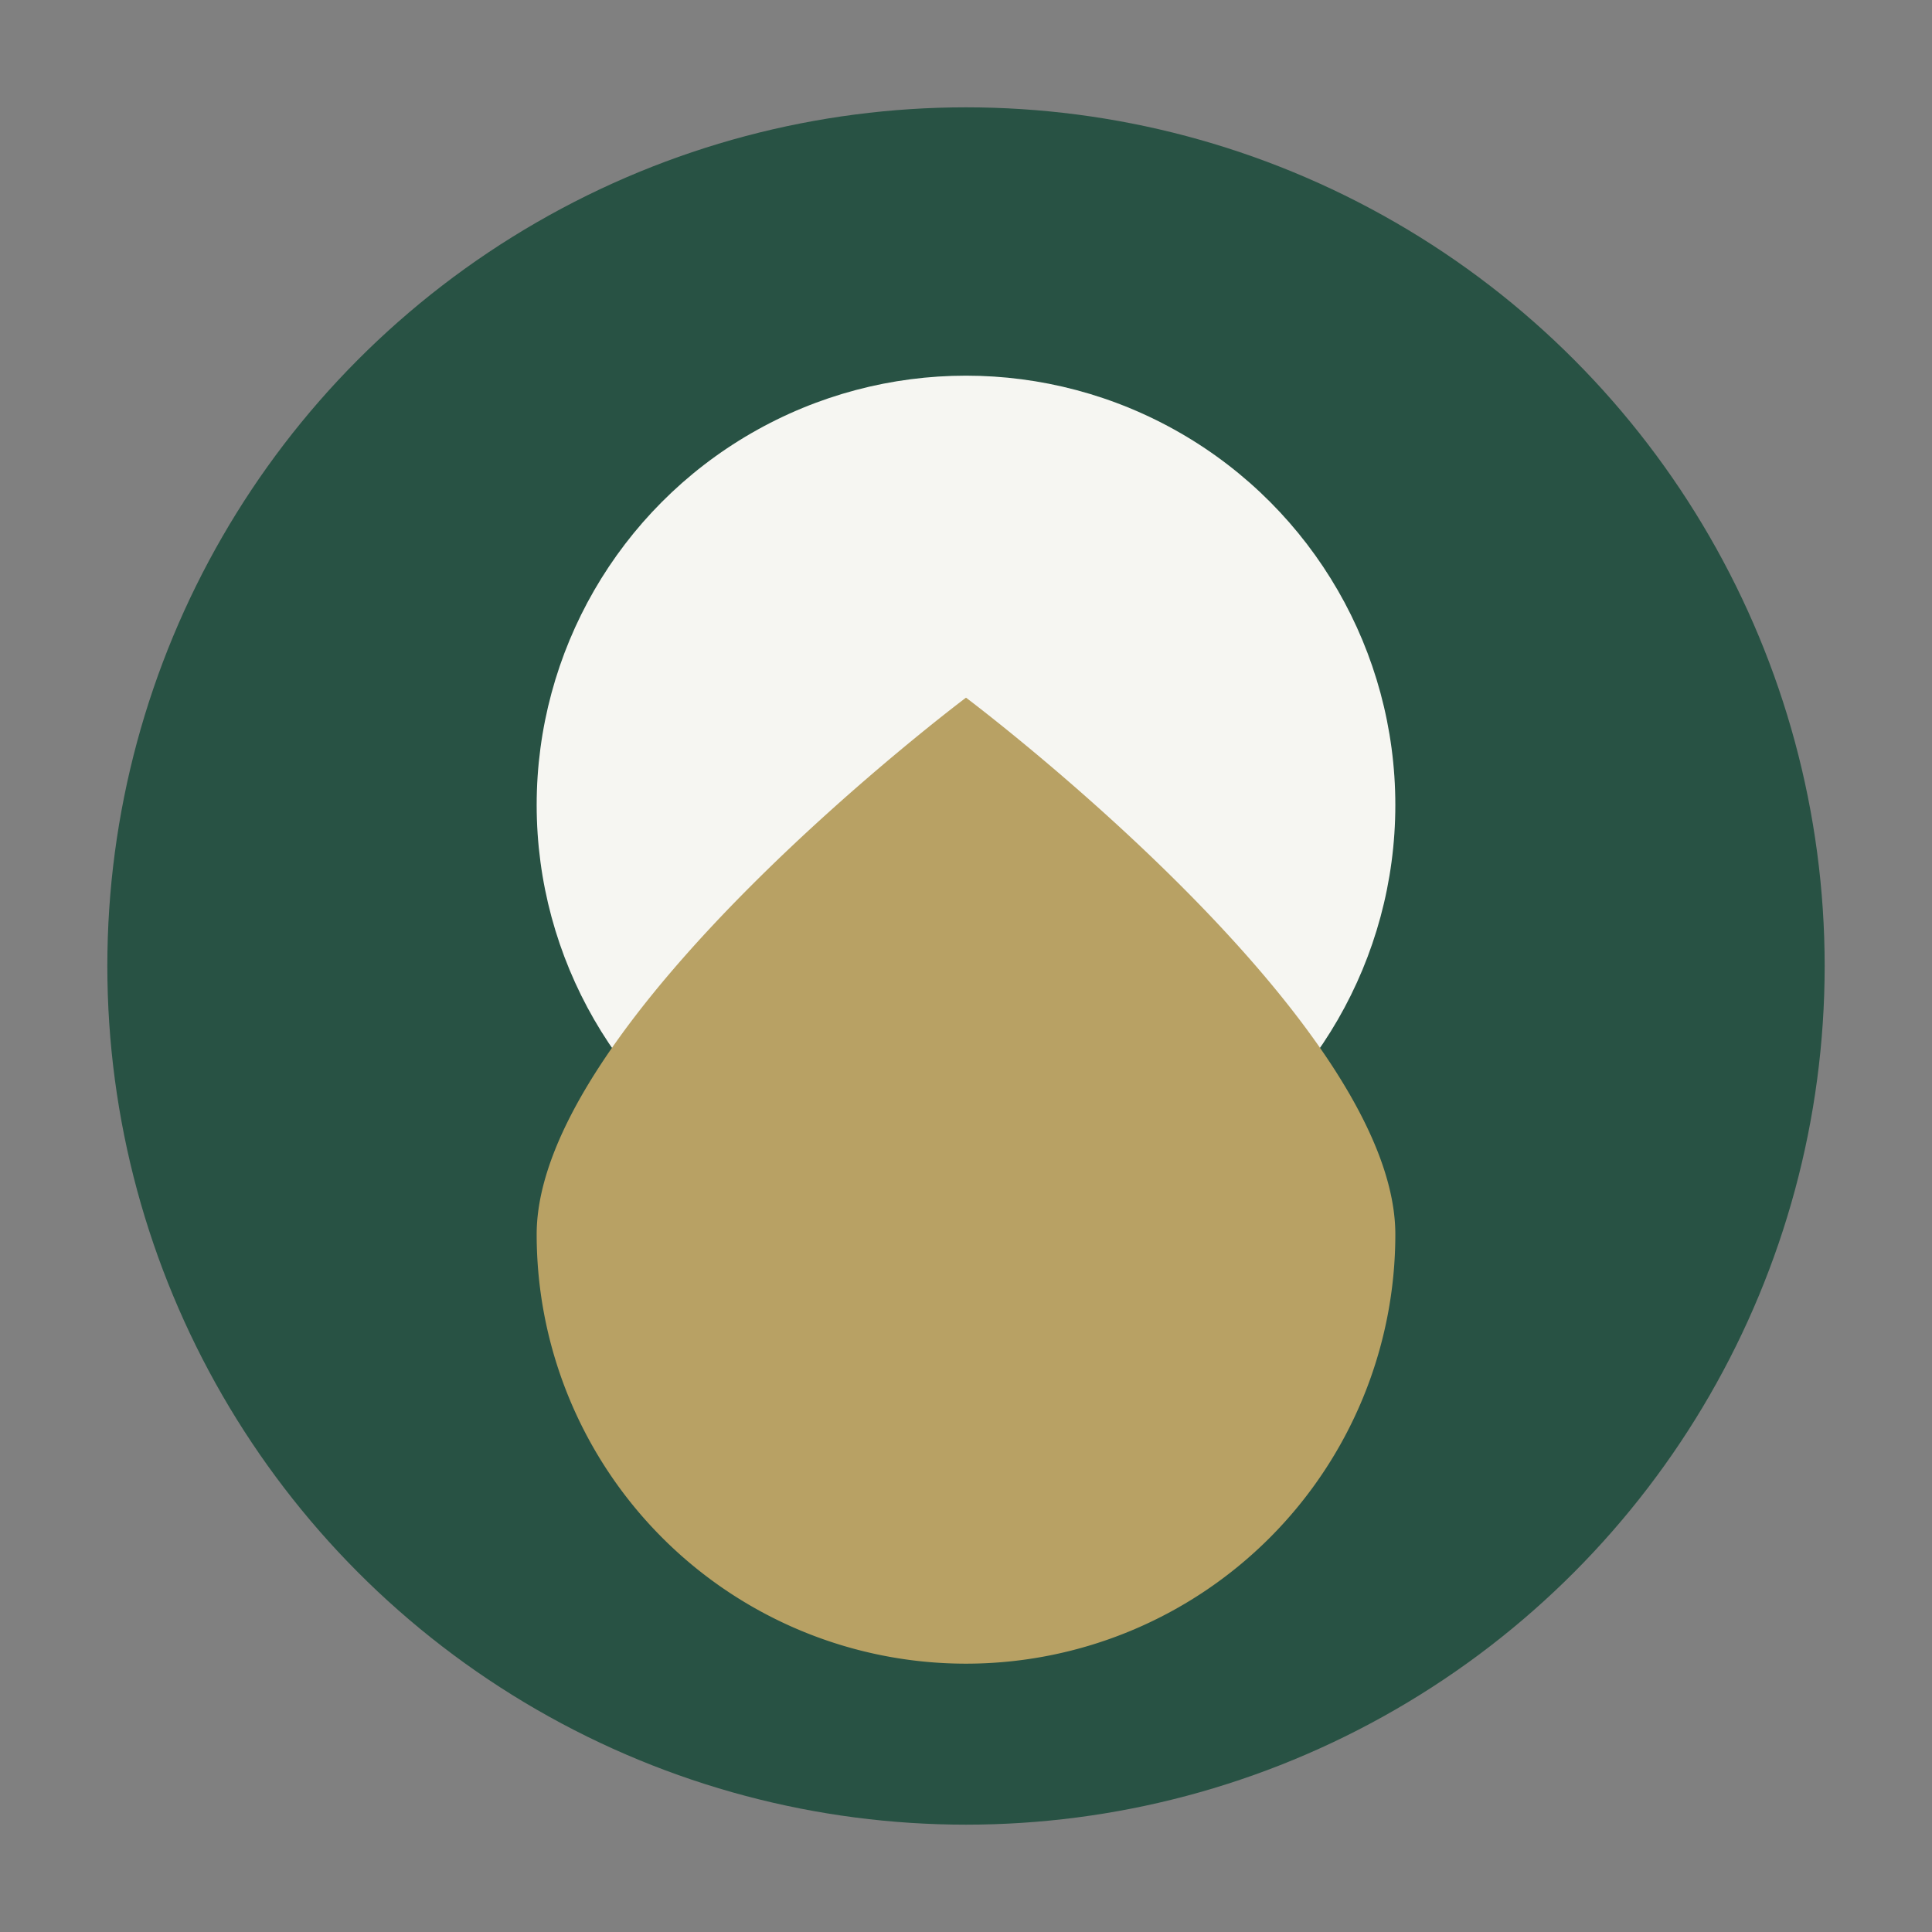
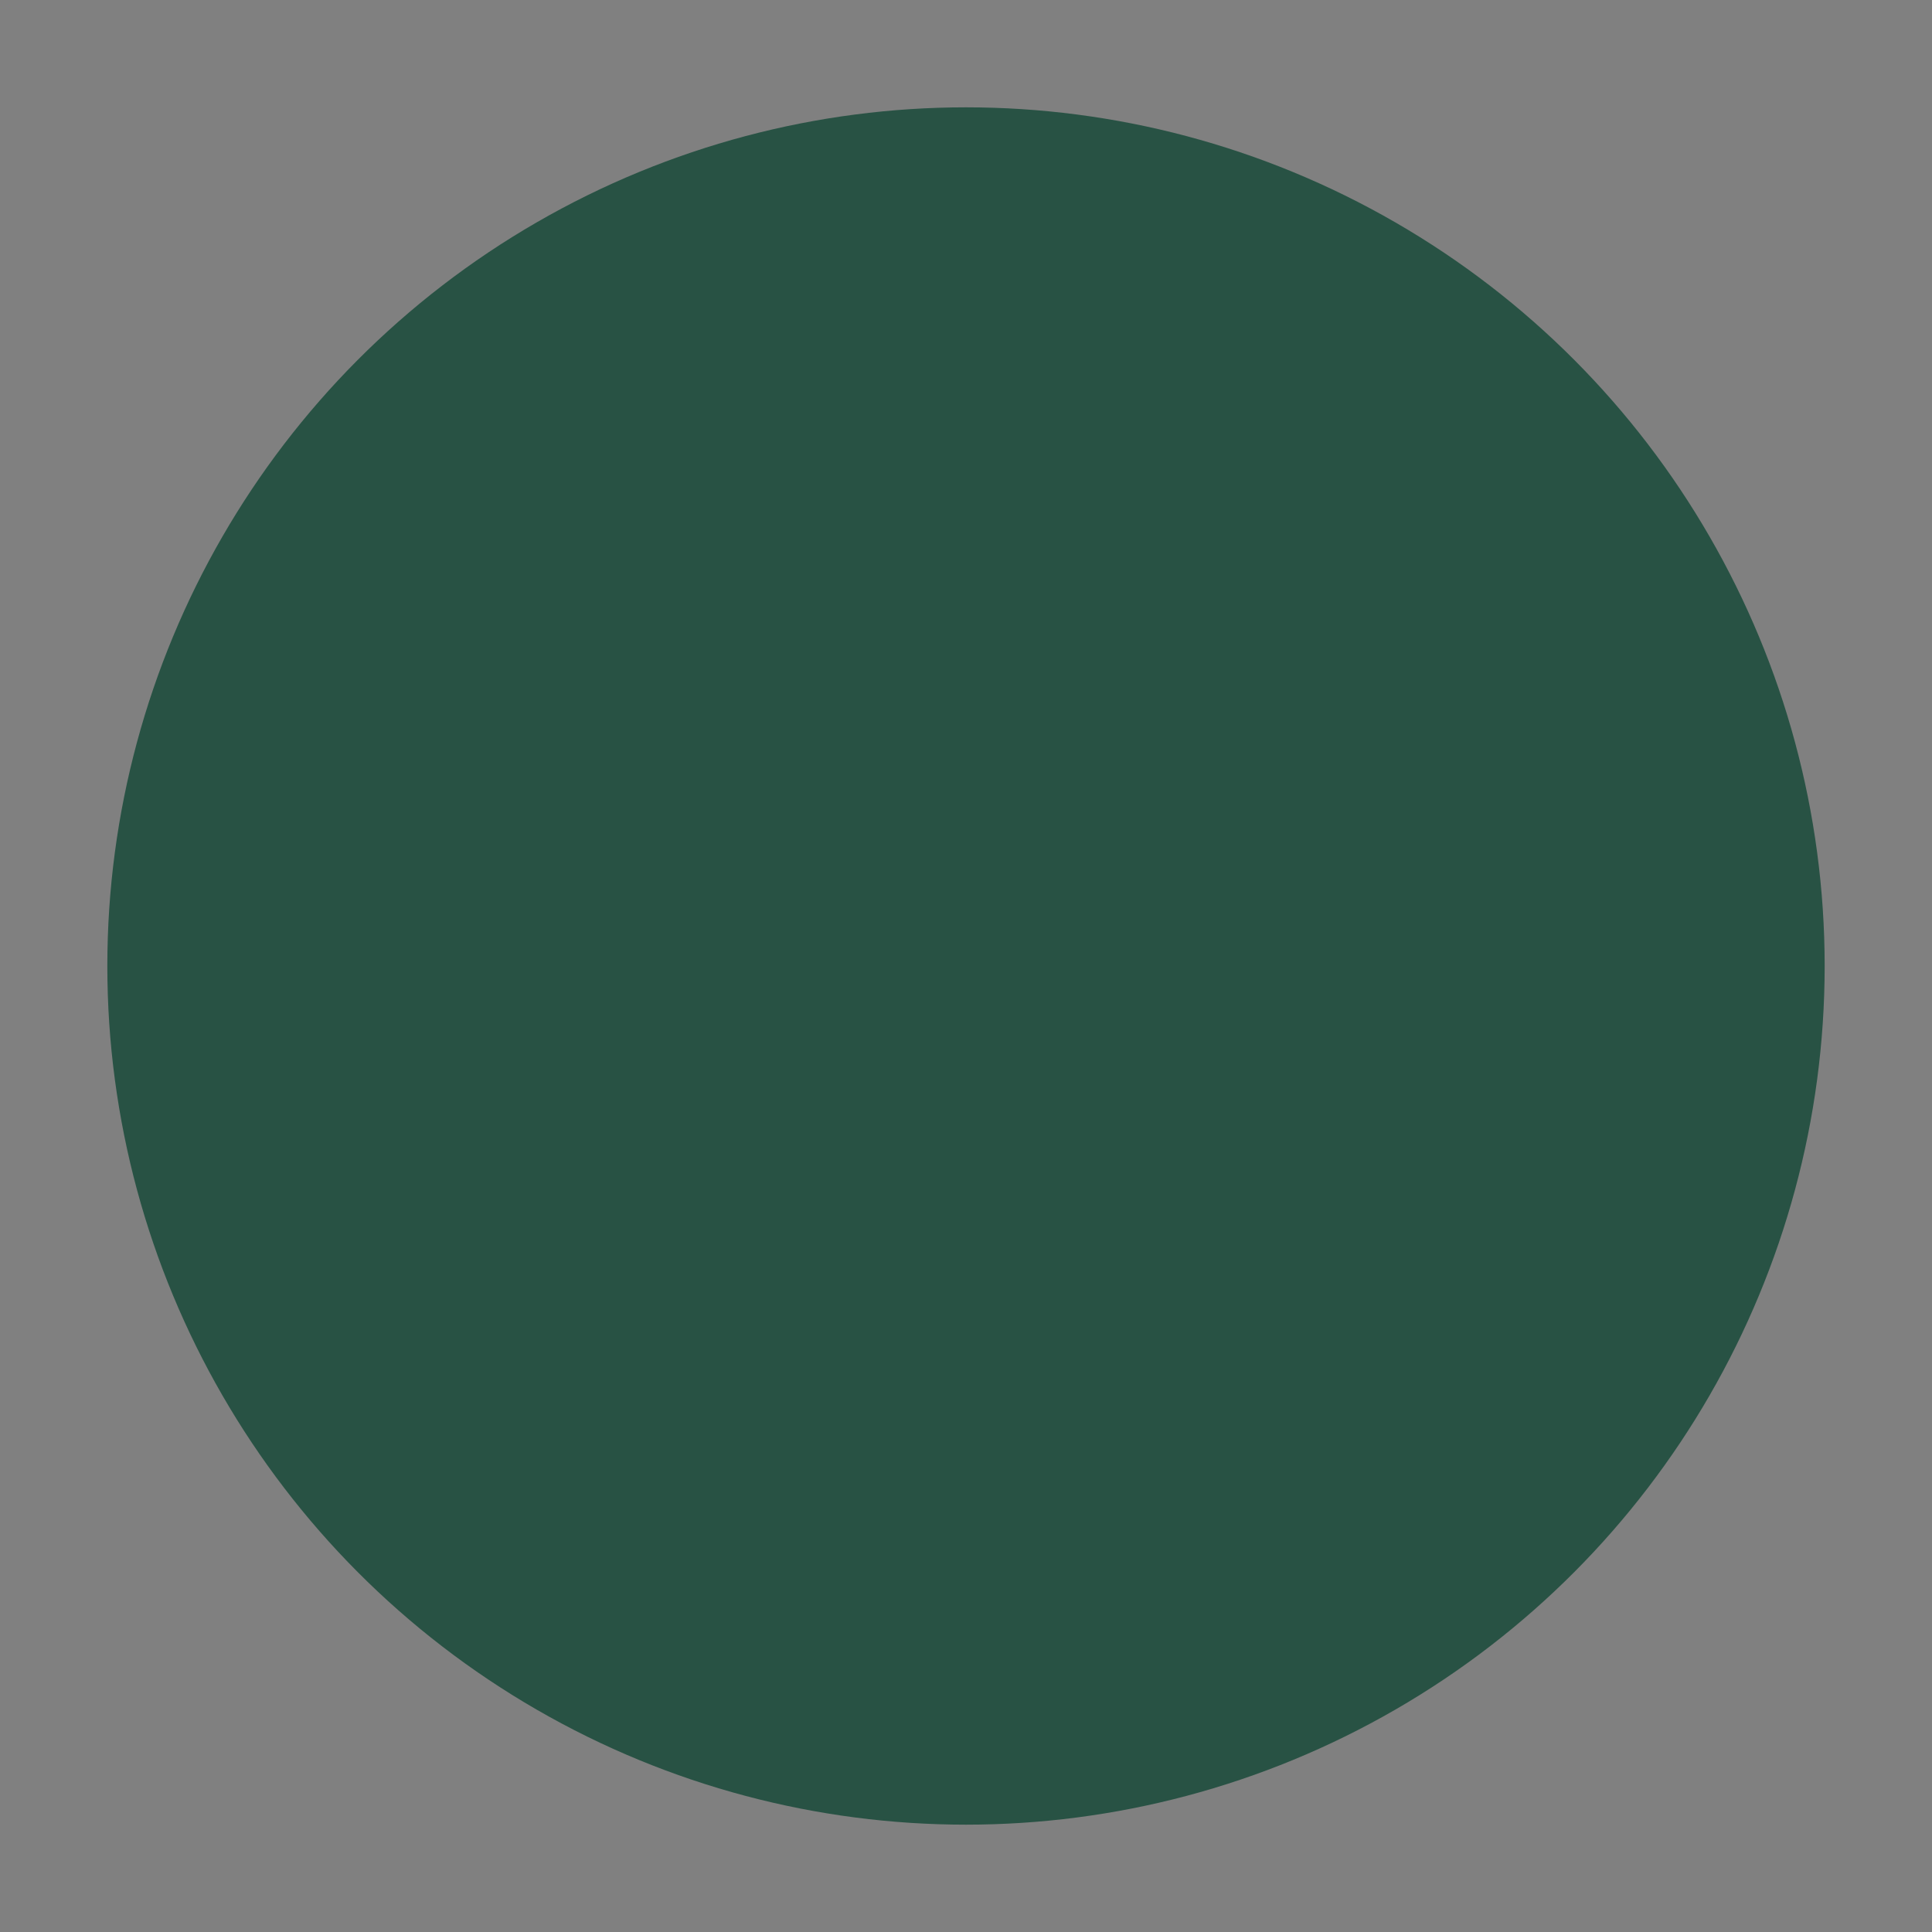
<svg xmlns="http://www.w3.org/2000/svg" width="36" height="36" viewBox="0 0 36 36">
  <rect x="0" y="0" width="36" height="36" fill="#808080" stroke="none" />
  <circle cx="18" cy="18" r="16" fill="#285244" />
-   <circle cx="18" cy="15" r="8" fill="#F6F6F2" />
-   <path d="M26 23a8 8 0 0 1-16 0c0-4 8-10 8-10s8 6 8 10z" fill="#B8A164" />
</svg>